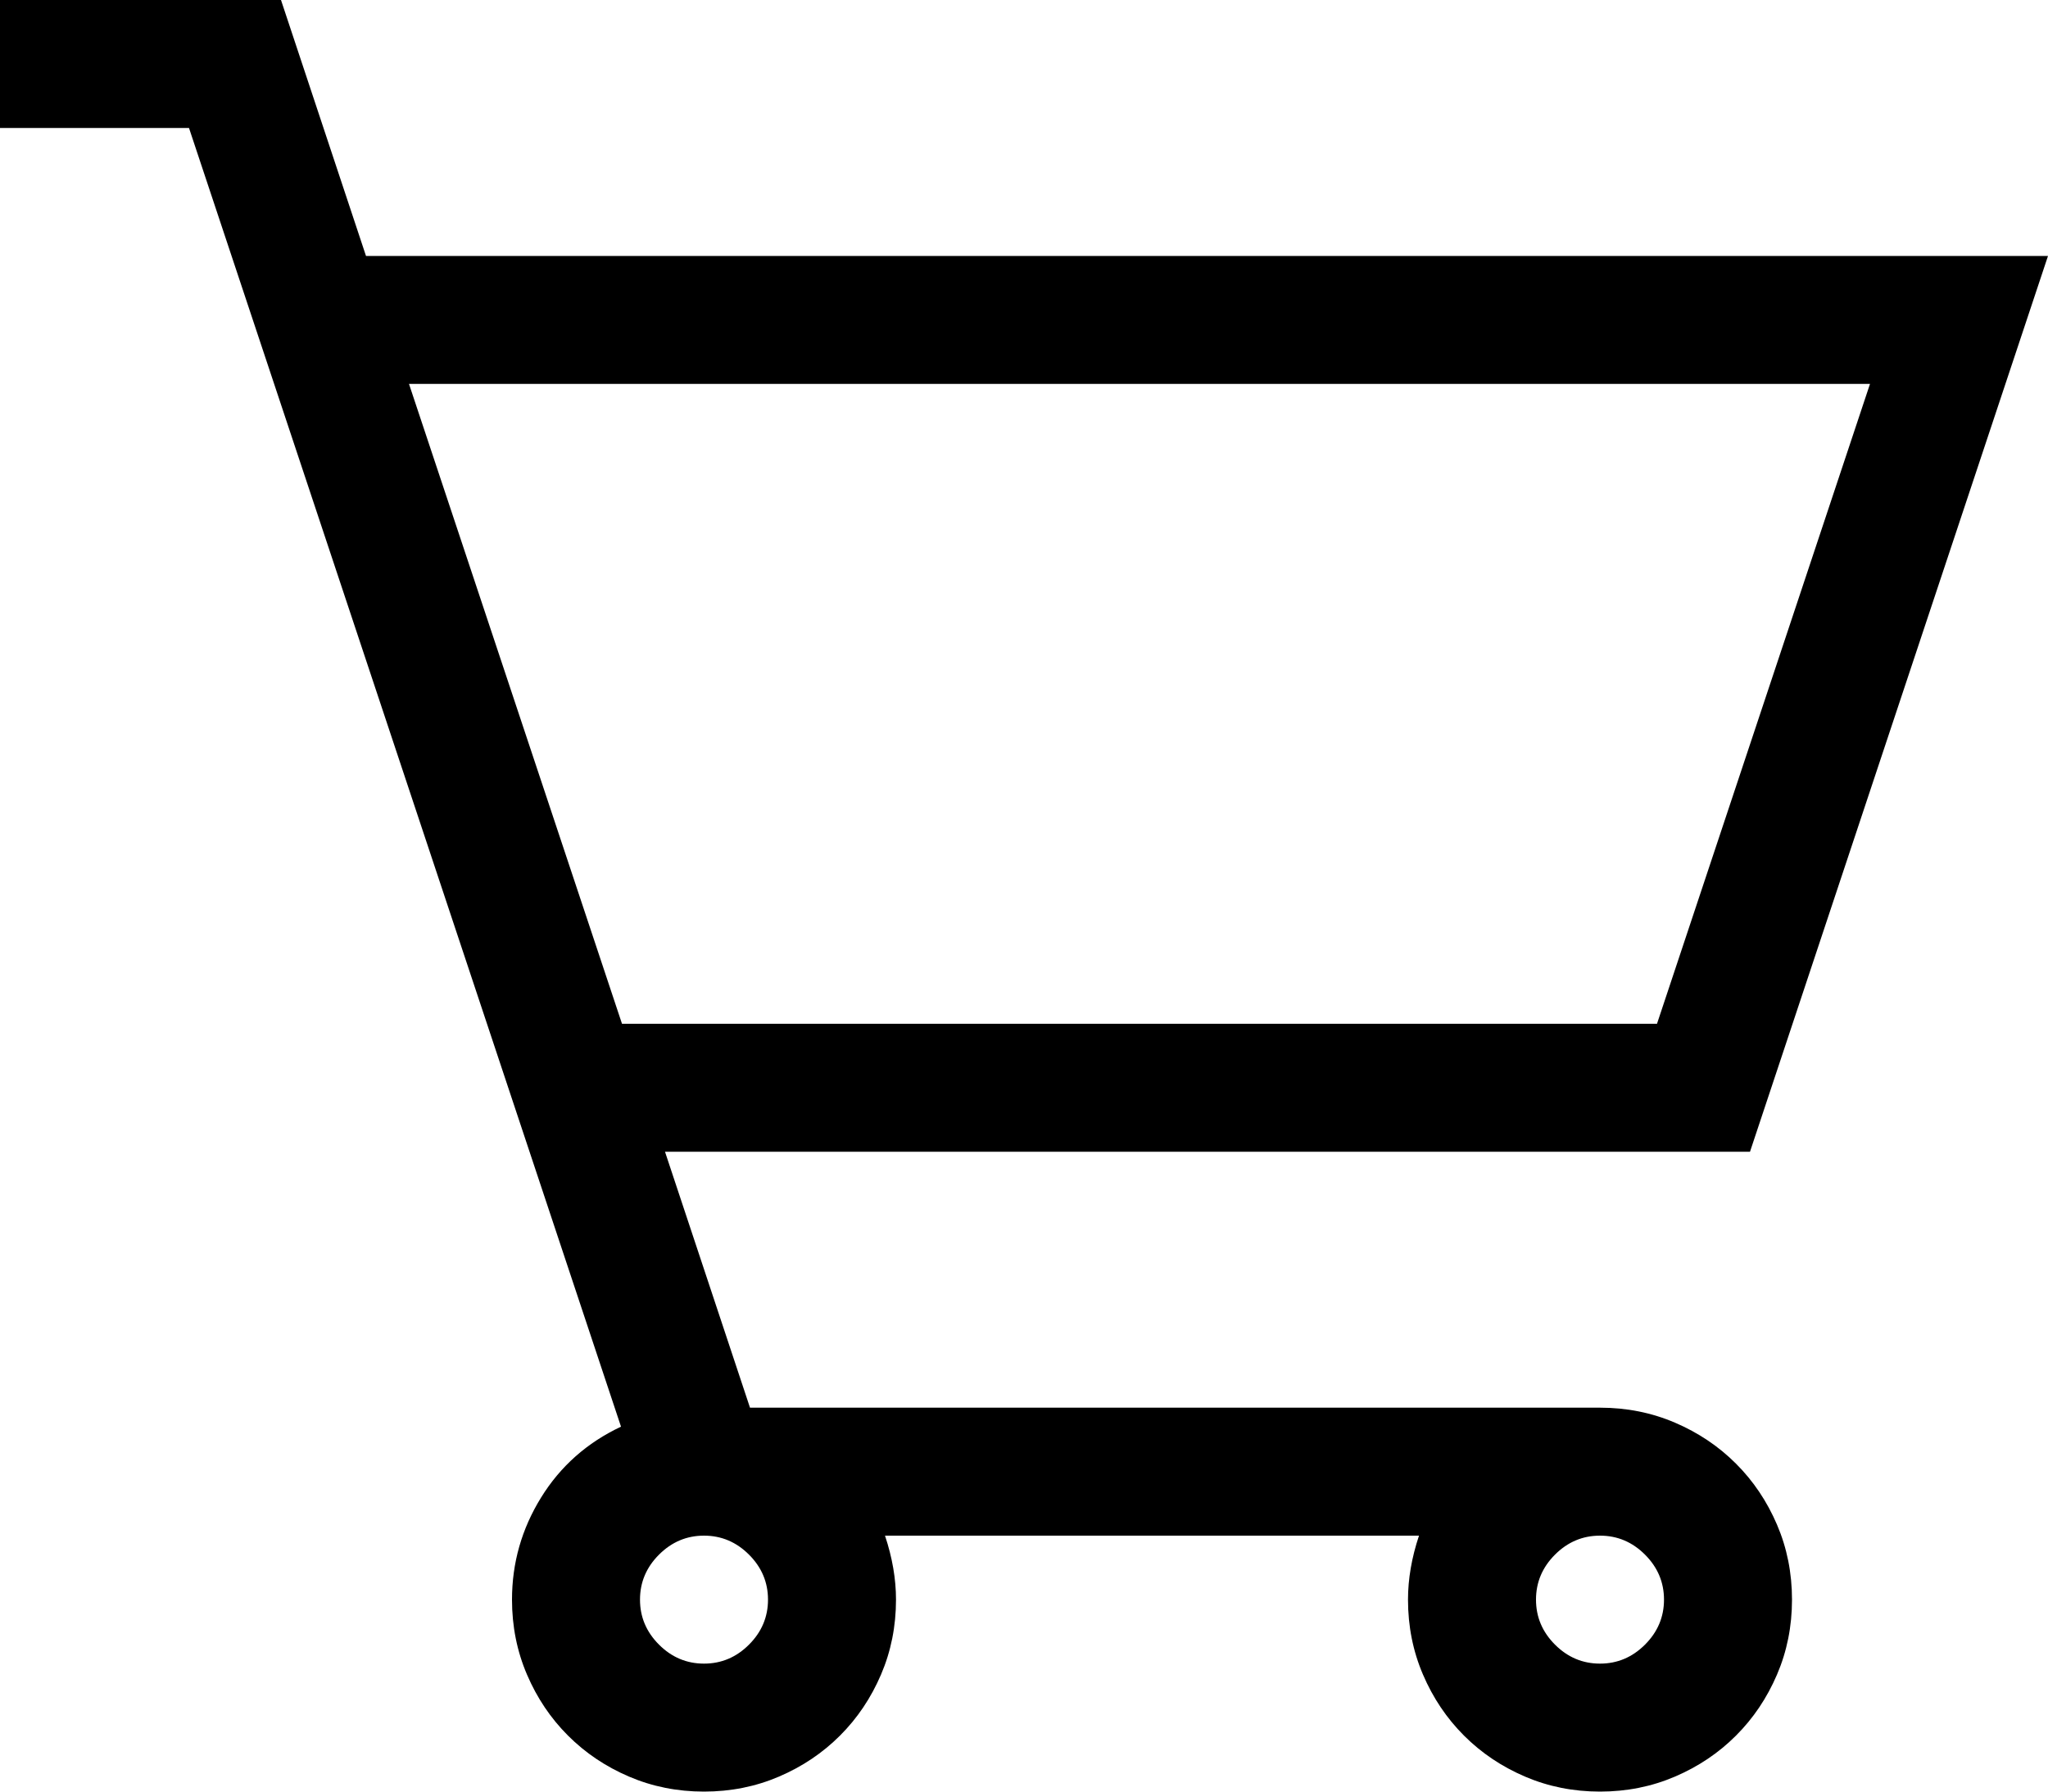
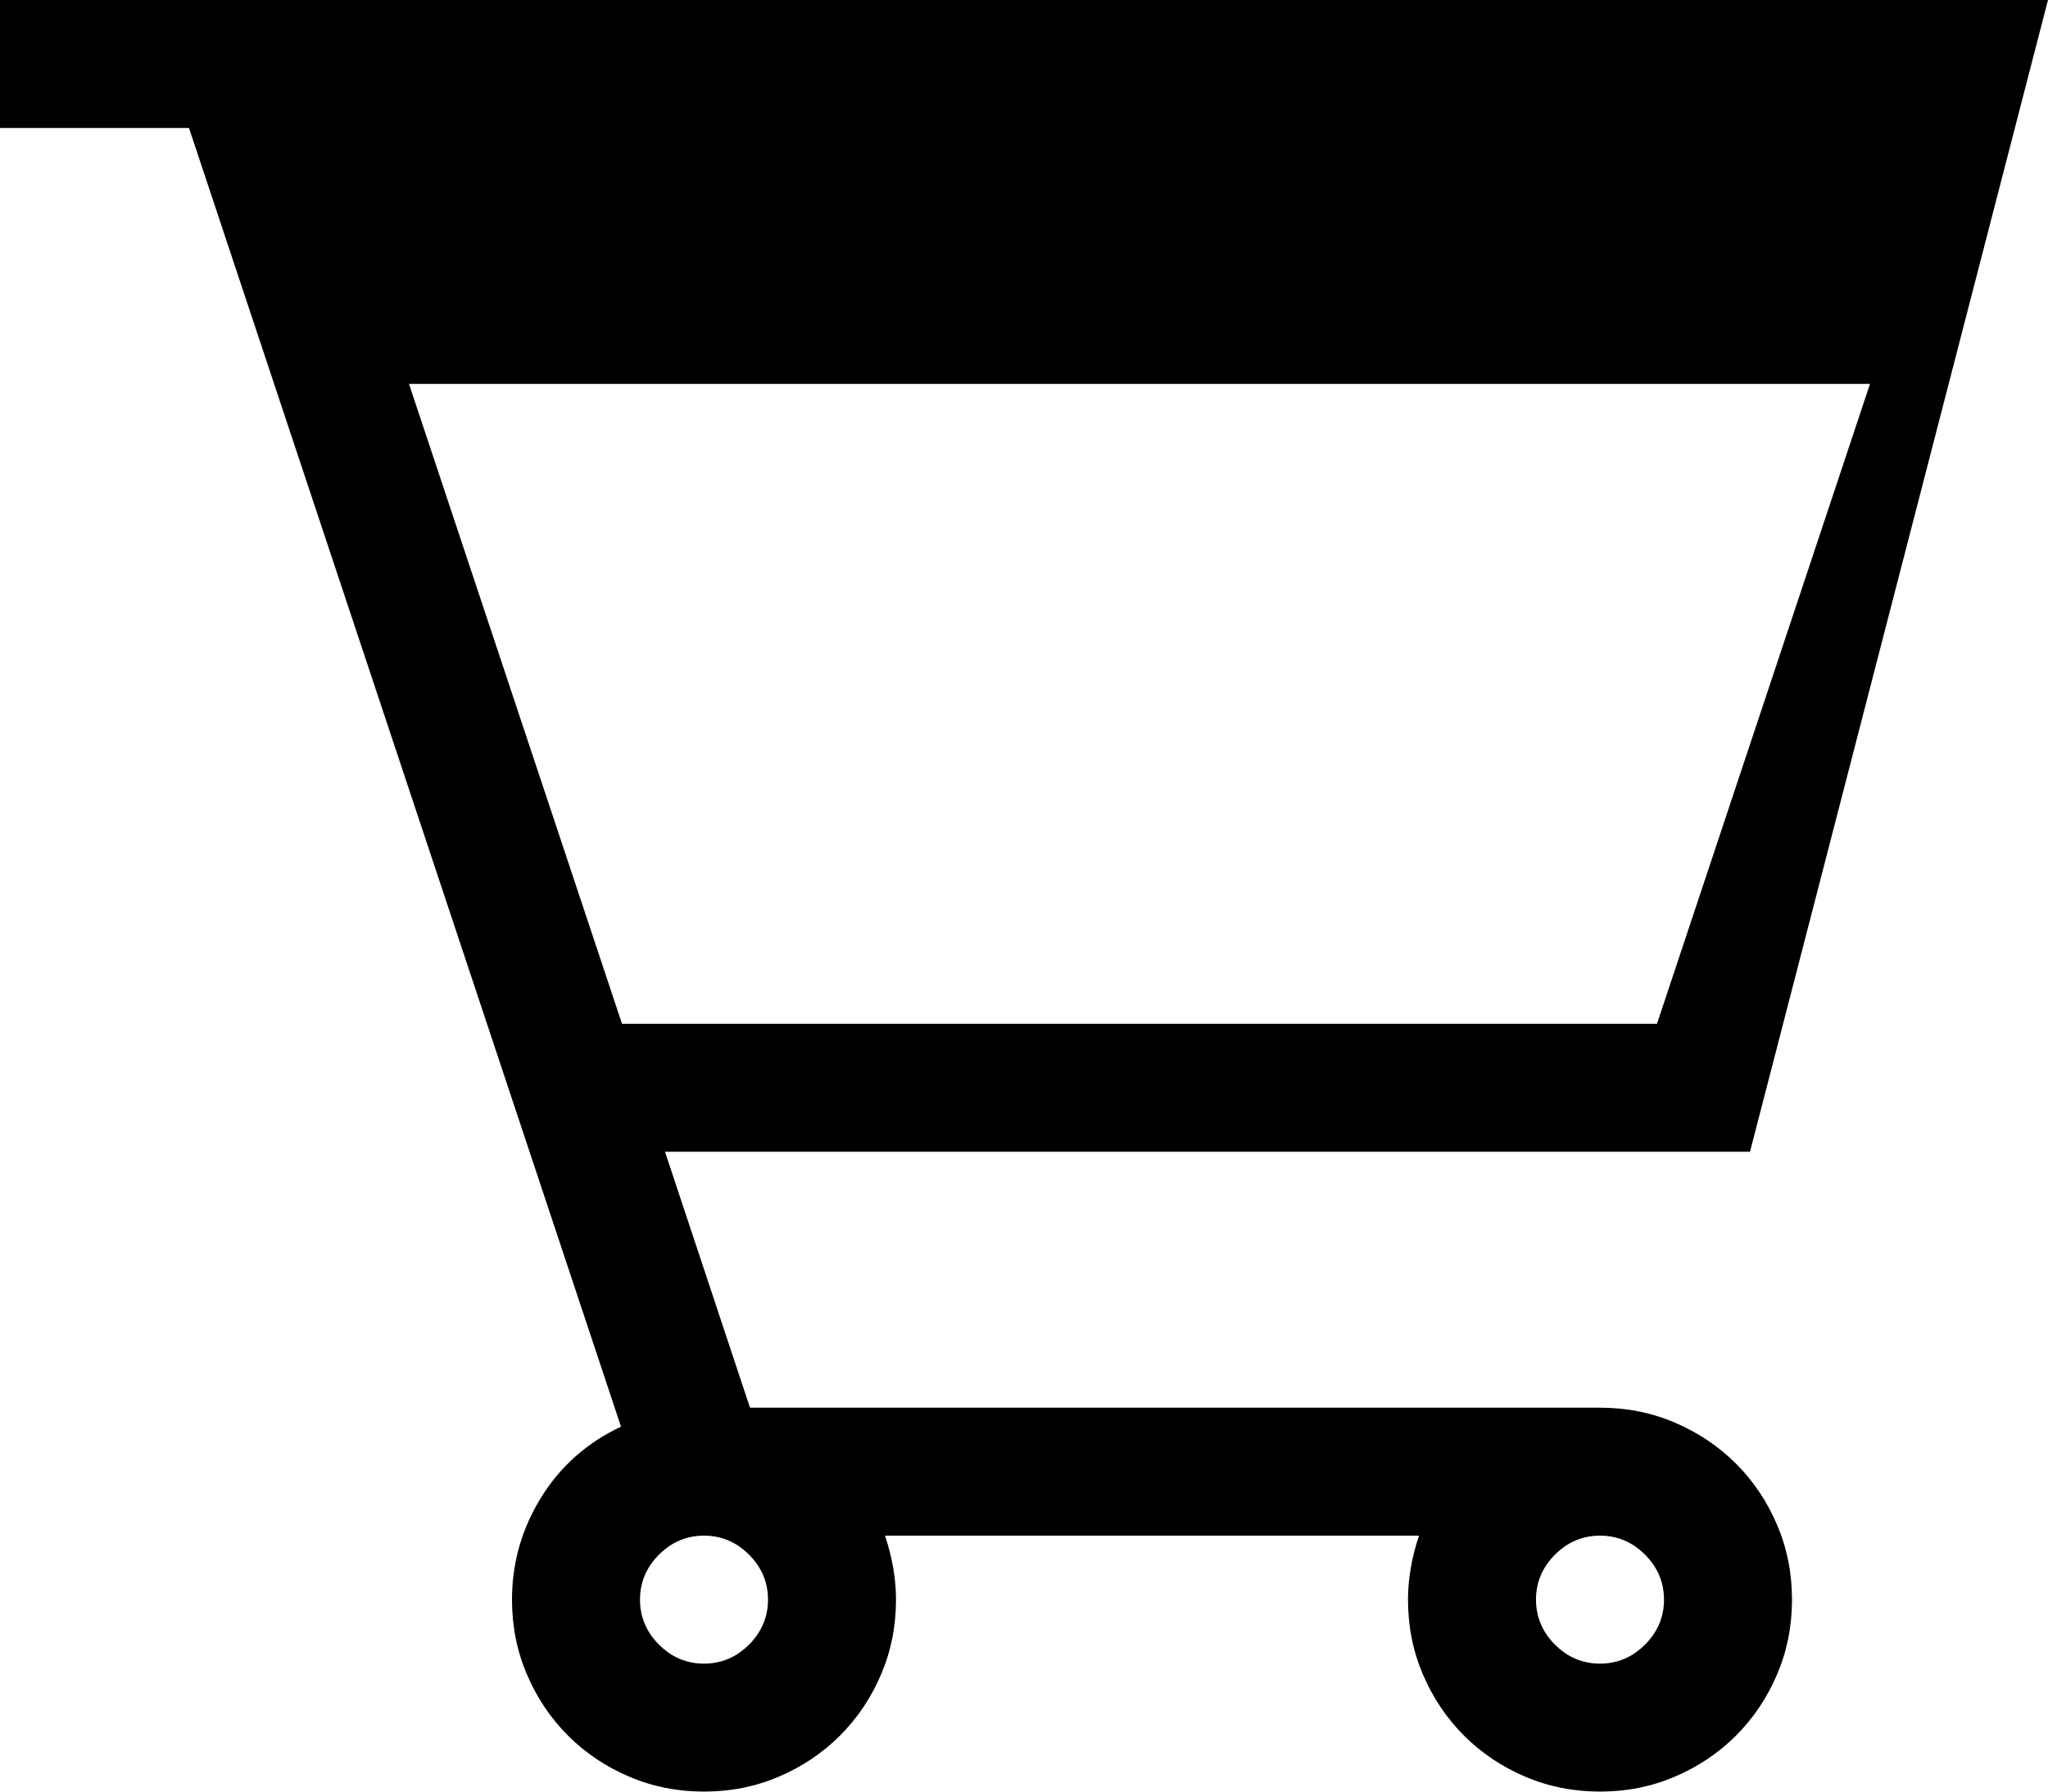
<svg xmlns="http://www.w3.org/2000/svg" width="200" height="175" viewBox="0 0 200 175" fill="none">
-   <path d="M156.25 137.5C158.854 137.5 161.296 137.988 163.574 138.965C165.853 139.941 167.839 141.276 169.531 142.969C171.224 144.661 172.559 146.647 173.535 148.926C174.512 151.204 175 153.646 175 156.25C175 158.854 174.512 161.296 173.535 163.574C172.559 165.853 171.224 167.839 169.531 169.531C167.839 171.224 165.853 172.559 163.574 173.535C161.296 174.512 158.854 175 156.25 175C153.646 175 151.204 174.512 148.926 173.535C146.647 172.559 144.661 171.224 142.969 169.531C141.276 167.839 139.941 165.853 138.965 163.574C137.988 161.296 137.5 158.854 137.5 156.25C137.5 154.232 137.858 152.148 138.574 150H86.426C87.142 152.148 87.5 154.232 87.5 156.25C87.5 158.854 87.012 161.296 86.035 163.574C85.059 165.853 83.724 167.839 82.031 169.531C80.338 171.224 78.353 172.559 76.074 173.535C73.796 174.512 71.354 175 68.75 175C66.146 175 63.704 174.512 61.426 173.535C59.147 172.559 57.161 171.224 55.469 169.531C53.776 167.839 52.441 165.853 51.465 163.574C50.488 161.296 50 158.854 50 156.25C50 152.669 50.944 149.349 52.832 146.289C54.72 143.229 57.324 140.918 60.645 139.355L18.457 12.5H0V0H27.441L35.742 25H200L170.898 112.5H64.941L73.242 137.5H156.25ZM39.941 37.5L60.742 100H161.816L182.617 37.5H39.941ZM75 156.25C75 154.557 74.382 153.092 73.144 151.855C71.908 150.618 70.443 150 68.75 150C67.057 150 65.592 150.618 64.356 151.855C63.118 153.092 62.5 154.557 62.5 156.25C62.5 157.943 63.118 159.408 64.356 160.645C65.592 161.882 67.057 162.5 68.75 162.5C70.443 162.5 71.908 161.882 73.144 160.645C74.382 159.408 75 157.943 75 156.25ZM156.25 162.5C157.943 162.5 159.408 161.882 160.645 160.645C161.882 159.408 162.5 157.943 162.5 156.25C162.5 154.557 161.882 153.092 160.645 151.855C159.408 150.618 157.943 150 156.25 150C154.557 150 153.092 150.618 151.855 151.855C150.618 153.092 150 154.557 150 156.25C150 157.943 150.618 159.408 151.855 160.645C153.092 161.882 154.557 162.5 156.25 162.5Z" fill="black" />
+   <path d="M156.25 137.5C158.854 137.5 161.296 137.988 163.574 138.965C165.853 139.941 167.839 141.276 169.531 142.969C171.224 144.661 172.559 146.647 173.535 148.926C174.512 151.204 175 153.646 175 156.25C175 158.854 174.512 161.296 173.535 163.574C172.559 165.853 171.224 167.839 169.531 169.531C167.839 171.224 165.853 172.559 163.574 173.535C161.296 174.512 158.854 175 156.25 175C153.646 175 151.204 174.512 148.926 173.535C146.647 172.559 144.661 171.224 142.969 169.531C141.276 167.839 139.941 165.853 138.965 163.574C137.988 161.296 137.5 158.854 137.5 156.25C137.5 154.232 137.858 152.148 138.574 150H86.426C87.142 152.148 87.5 154.232 87.5 156.25C87.5 158.854 87.012 161.296 86.035 163.574C85.059 165.853 83.724 167.839 82.031 169.531C80.338 171.224 78.353 172.559 76.074 173.535C73.796 174.512 71.354 175 68.75 175C66.146 175 63.704 174.512 61.426 173.535C59.147 172.559 57.161 171.224 55.469 169.531C53.776 167.839 52.441 165.853 51.465 163.574C50.488 161.296 50 158.854 50 156.25C50 152.669 50.944 149.349 52.832 146.289C54.72 143.229 57.324 140.918 60.645 139.355L18.457 12.5H0V0H27.441H200L170.898 112.5H64.941L73.242 137.5H156.25ZM39.941 37.5L60.742 100H161.816L182.617 37.5H39.941ZM75 156.25C75 154.557 74.382 153.092 73.144 151.855C71.908 150.618 70.443 150 68.75 150C67.057 150 65.592 150.618 64.356 151.855C63.118 153.092 62.5 154.557 62.5 156.25C62.5 157.943 63.118 159.408 64.356 160.645C65.592 161.882 67.057 162.5 68.75 162.5C70.443 162.5 71.908 161.882 73.144 160.645C74.382 159.408 75 157.943 75 156.25ZM156.25 162.5C157.943 162.5 159.408 161.882 160.645 160.645C161.882 159.408 162.5 157.943 162.5 156.25C162.5 154.557 161.882 153.092 160.645 151.855C159.408 150.618 157.943 150 156.25 150C154.557 150 153.092 150.618 151.855 151.855C150.618 153.092 150 154.557 150 156.25C150 157.943 150.618 159.408 151.855 160.645C153.092 161.882 154.557 162.5 156.25 162.5Z" fill="black" />
</svg>